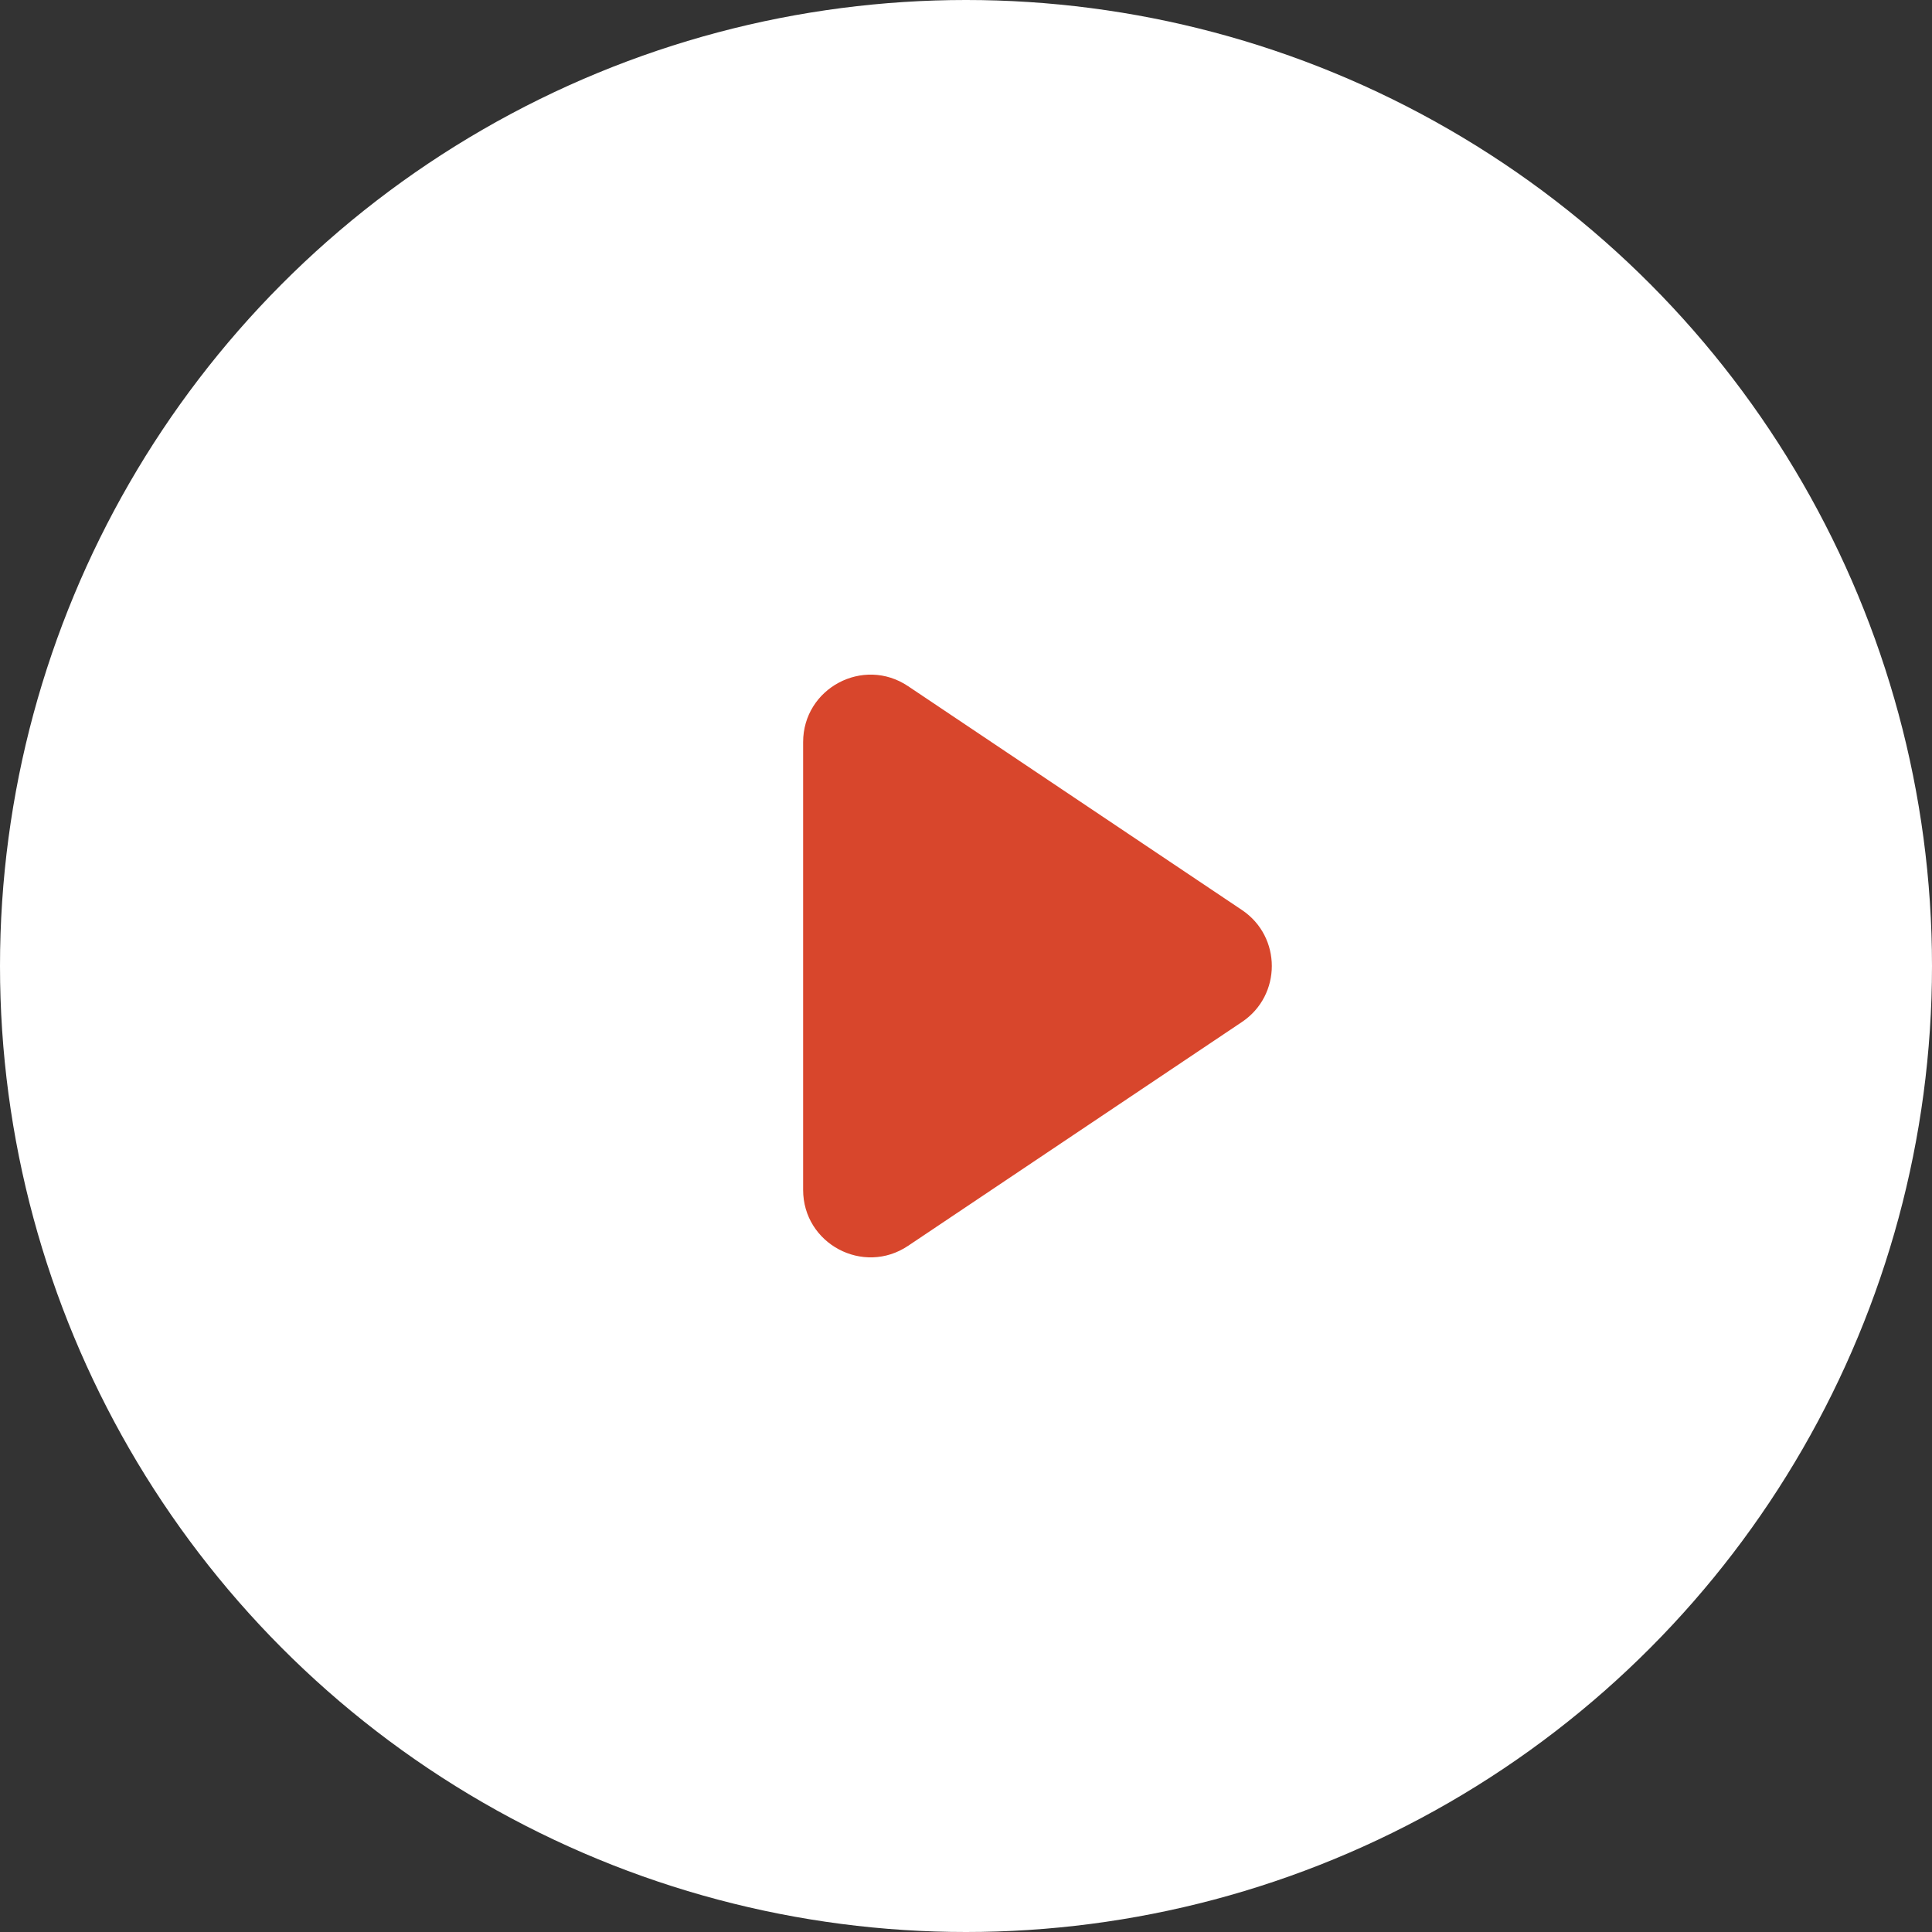
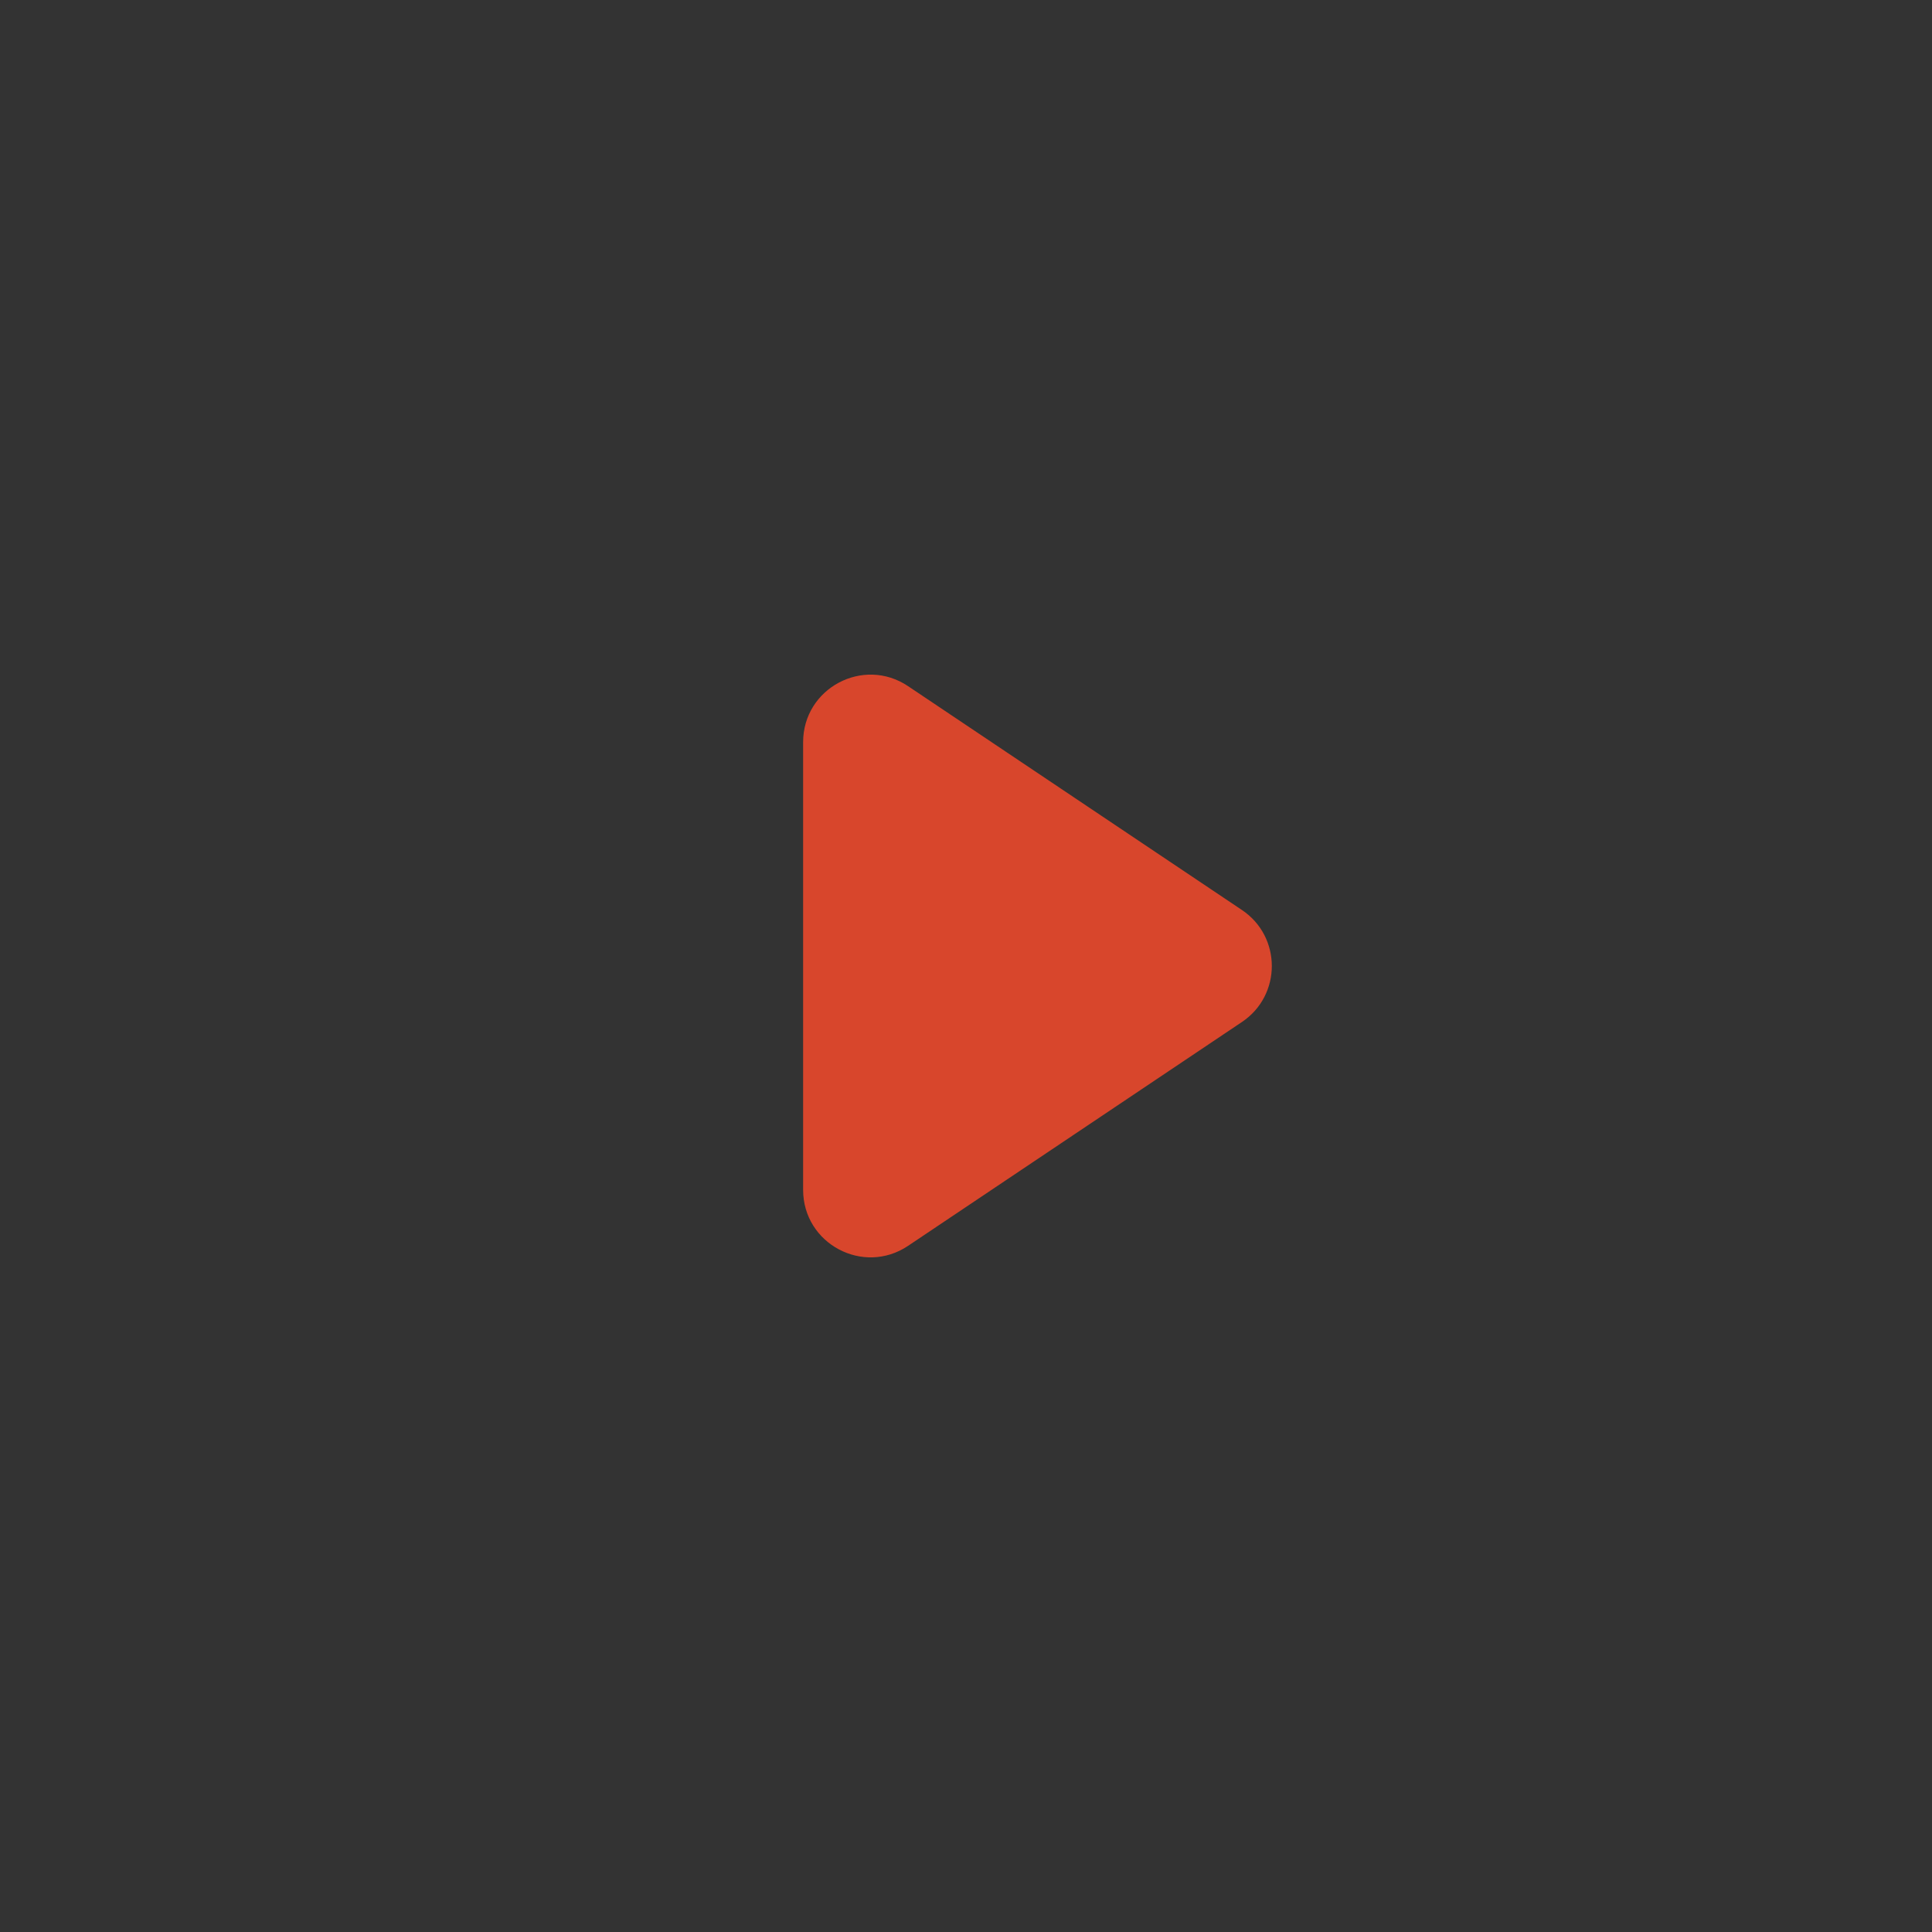
<svg xmlns="http://www.w3.org/2000/svg" width="86" height="86" viewBox="0 0 86 86" fill="none">
  <rect x="0" y="0" width="86" height="86" fill="#333333" stroke="none" />
-   <circle cx="43" cy="43" r="43" fill="white" />
  <path d="M55.284 40.508C57.056 41.697 57.056 44.303 55.284 45.492L40.421 55.457C38.428 56.793 35.75 55.365 35.75 52.965L35.75 33.035C35.75 30.635 38.428 29.207 40.421 30.543L55.284 40.508Z" fill="#D8462C" />
</svg>